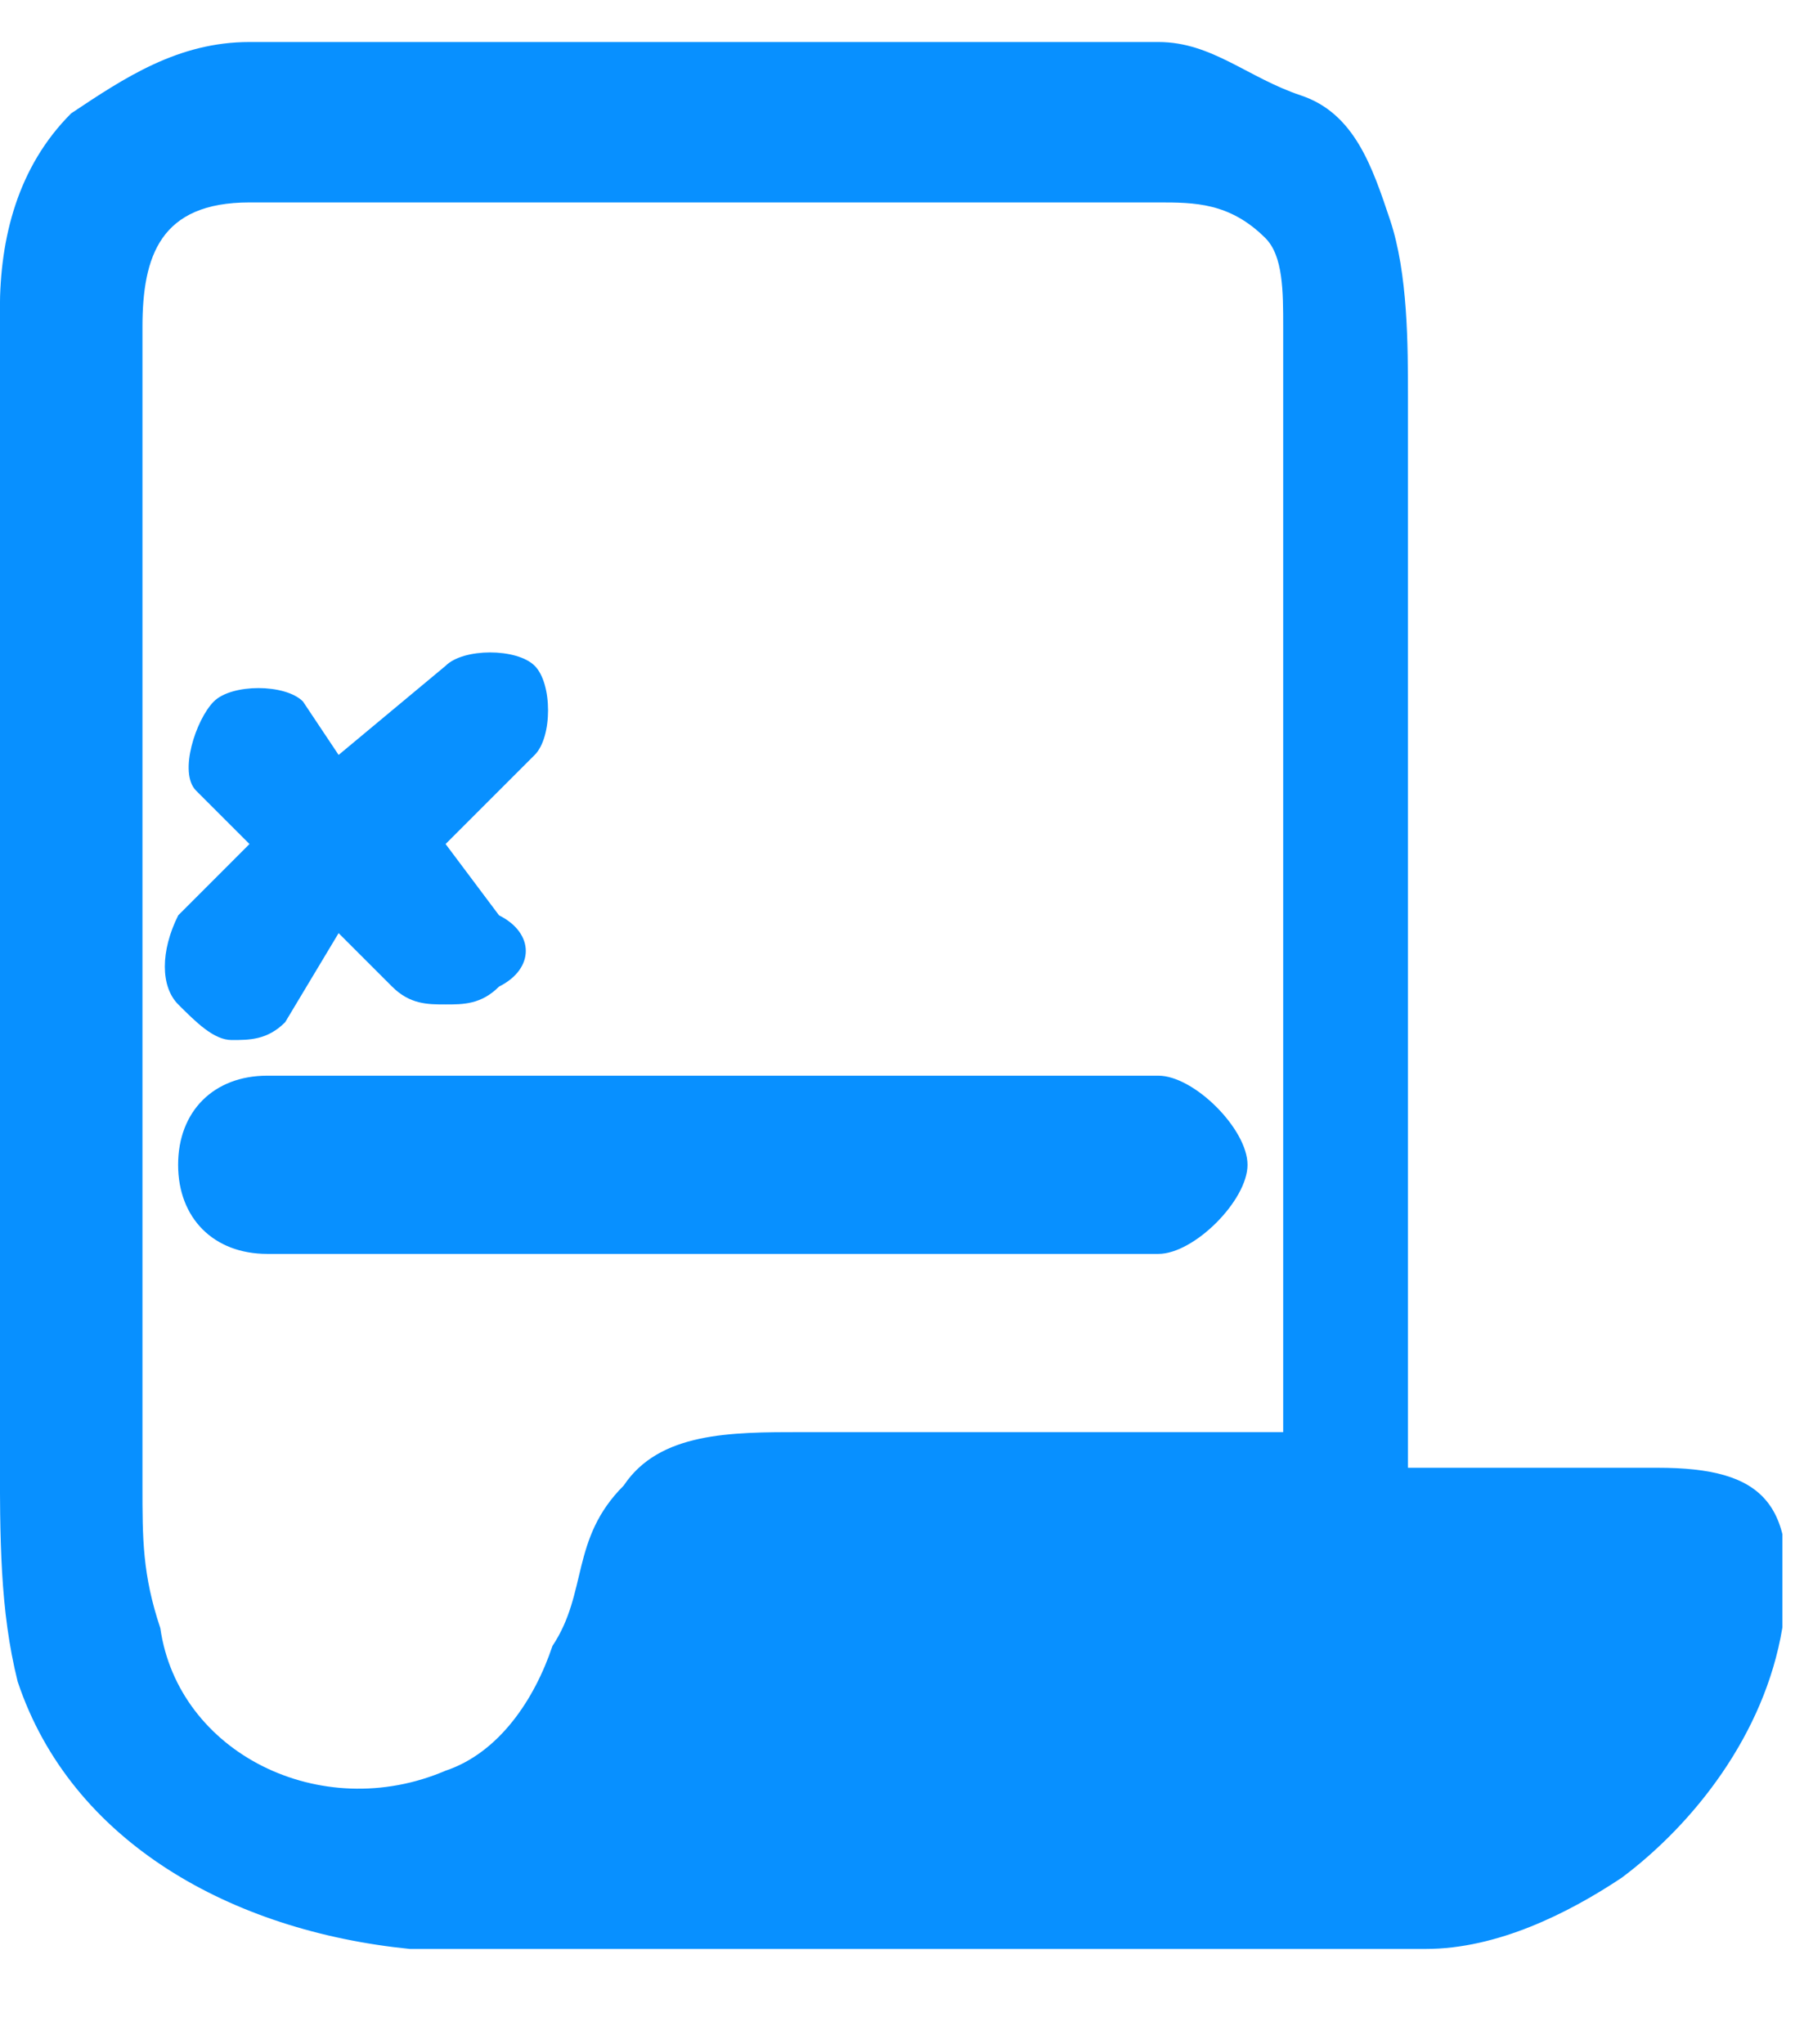
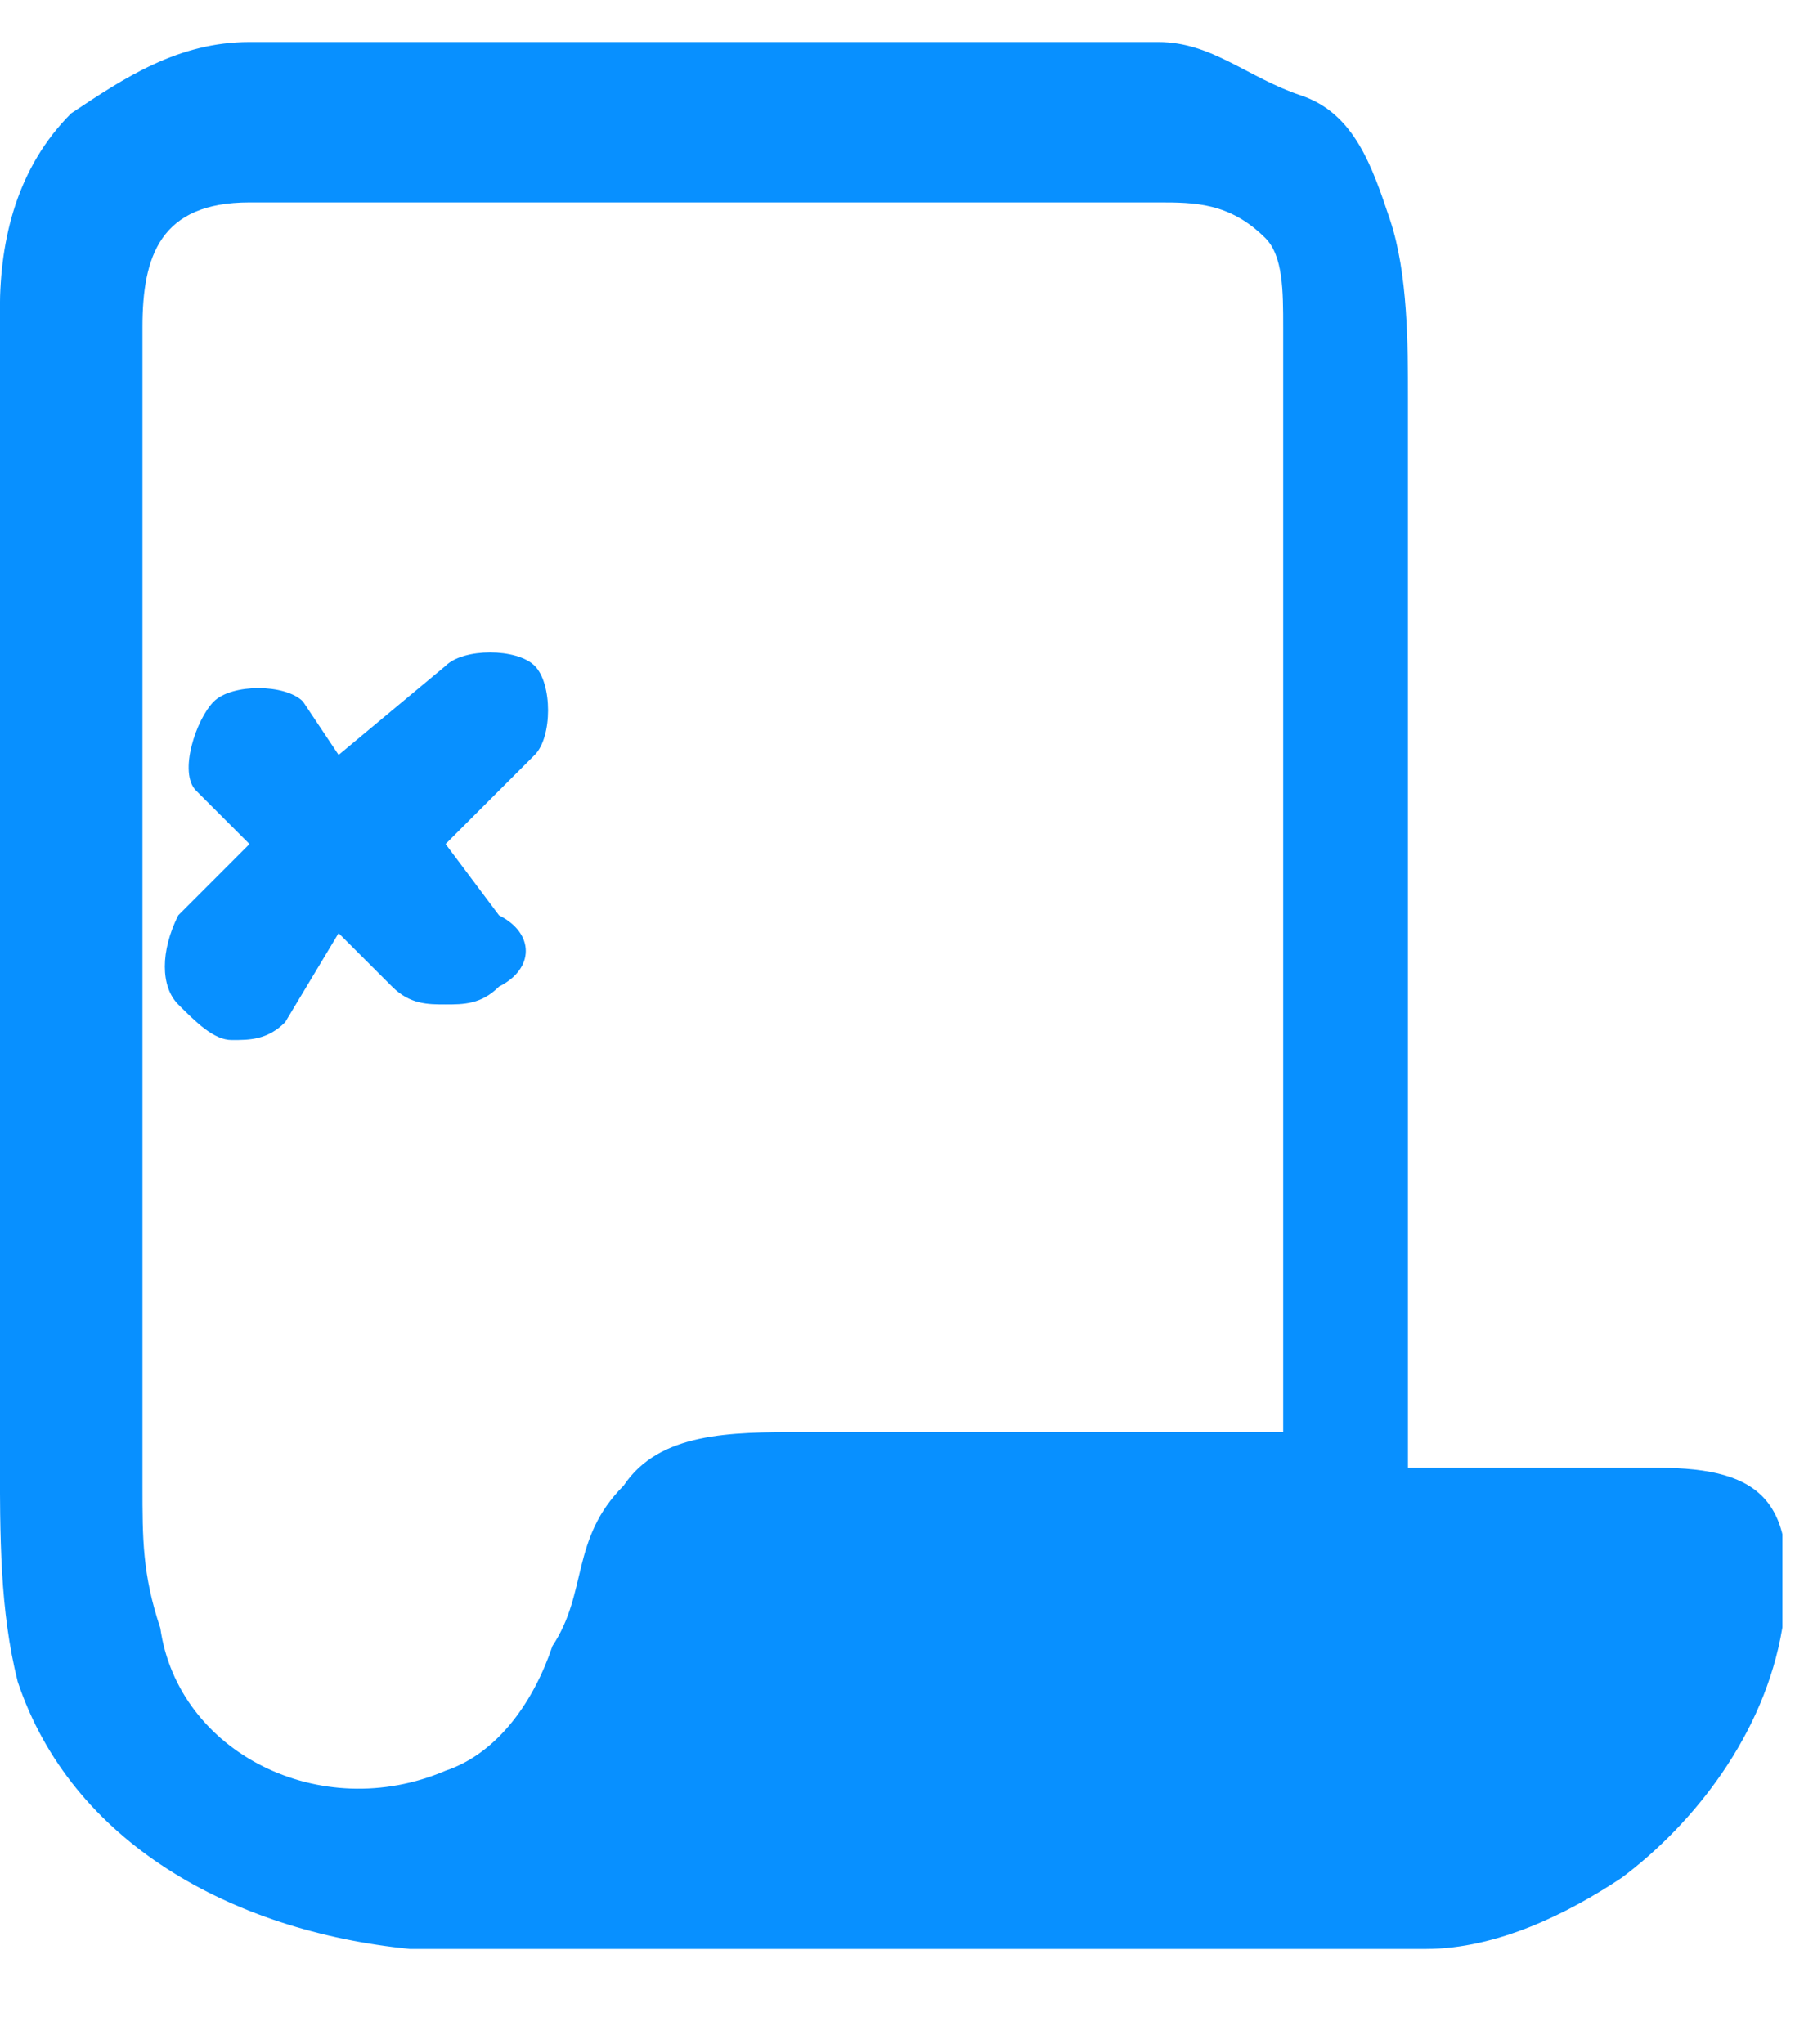
<svg xmlns="http://www.w3.org/2000/svg" width="30" height="34" viewBox="0 0 30 34" fill="none">
  <g clip-path="url(#clip0_2346_22260)">
    <path d="M27.564 24.412C26.971 24.412 26.378 24.412 25.785 24.412H23.414C23.414 24.412 23.414 8.702 23.414 6.627C23.414 5.738 23.414 4.553 23.118 3.663C22.821 2.774 22.525 1.885 21.636 1.588C20.747 1.292 20.154 0.699 19.265 0.699C14.226 0.699 9.187 0.699 4.444 0.699H4.148C2.962 0.699 2.073 1.292 1.184 1.885C0.294 2.774 -0.002 3.96 -0.002 5.145V24.115C-0.002 25.597 -0.002 26.783 0.294 27.969C1.184 30.636 3.851 32.118 6.815 32.415C12.447 32.415 18.079 32.415 23.711 32.415C24.896 32.415 26.082 31.822 26.971 31.229C28.157 30.34 29.342 28.858 29.639 27.079C29.935 25.005 29.342 24.412 27.564 24.412ZM21.339 22.93V23.819C18.968 23.819 15.708 23.819 13.336 23.819C12.151 23.819 10.965 23.819 10.372 24.708C9.483 25.597 9.779 26.487 9.187 27.376C8.89 28.265 8.297 29.154 7.408 29.451C5.333 30.34 2.962 29.154 2.666 27.079C2.369 26.19 2.369 25.597 2.369 24.708C2.369 18.187 2.369 11.666 2.369 5.442C2.369 4.256 2.666 3.367 4.148 3.367C5.926 3.367 7.408 3.367 9.187 3.367C12.447 3.367 15.708 3.367 19.265 3.367C19.857 3.367 20.45 3.367 21.043 3.96C21.339 4.256 21.339 4.849 21.339 5.442C21.339 11.073 21.339 17.002 21.339 22.93Z" fill="#0890FF" />
-     <path d="M19.264 17.891H4.444C3.555 17.891 2.962 18.483 2.962 19.373C2.962 20.262 3.555 20.855 4.444 20.855H19.264C19.857 20.855 20.746 19.965 20.746 19.373C20.746 18.78 19.857 17.891 19.264 17.891Z" fill="#0890FF" />
    <path d="M3.853 17.298C4.149 17.298 4.446 17.298 4.742 17.002L5.631 15.52L6.52 16.409C6.817 16.706 7.113 16.706 7.41 16.706C7.706 16.706 8.002 16.706 8.299 16.409C8.892 16.113 8.892 15.52 8.299 15.224L7.41 14.038L8.892 12.556C9.188 12.259 9.188 11.37 8.892 11.074C8.595 10.777 7.706 10.777 7.41 11.074L5.631 12.556L5.038 11.667C4.742 11.37 3.853 11.37 3.556 11.667C3.26 11.963 2.964 12.852 3.26 13.149L4.149 14.038L2.964 15.224C2.667 15.816 2.667 16.409 2.964 16.706C3.26 17.002 3.556 17.298 3.853 17.298Z" fill="#0890FF" />
  </g>
  <defs>
    <clipPath id="clip0_2346_22260">
      <rect width="29.641" height="32.605" fill="white" transform="translate(0 0.697)" />
    </clipPath>
  </defs>
</svg>